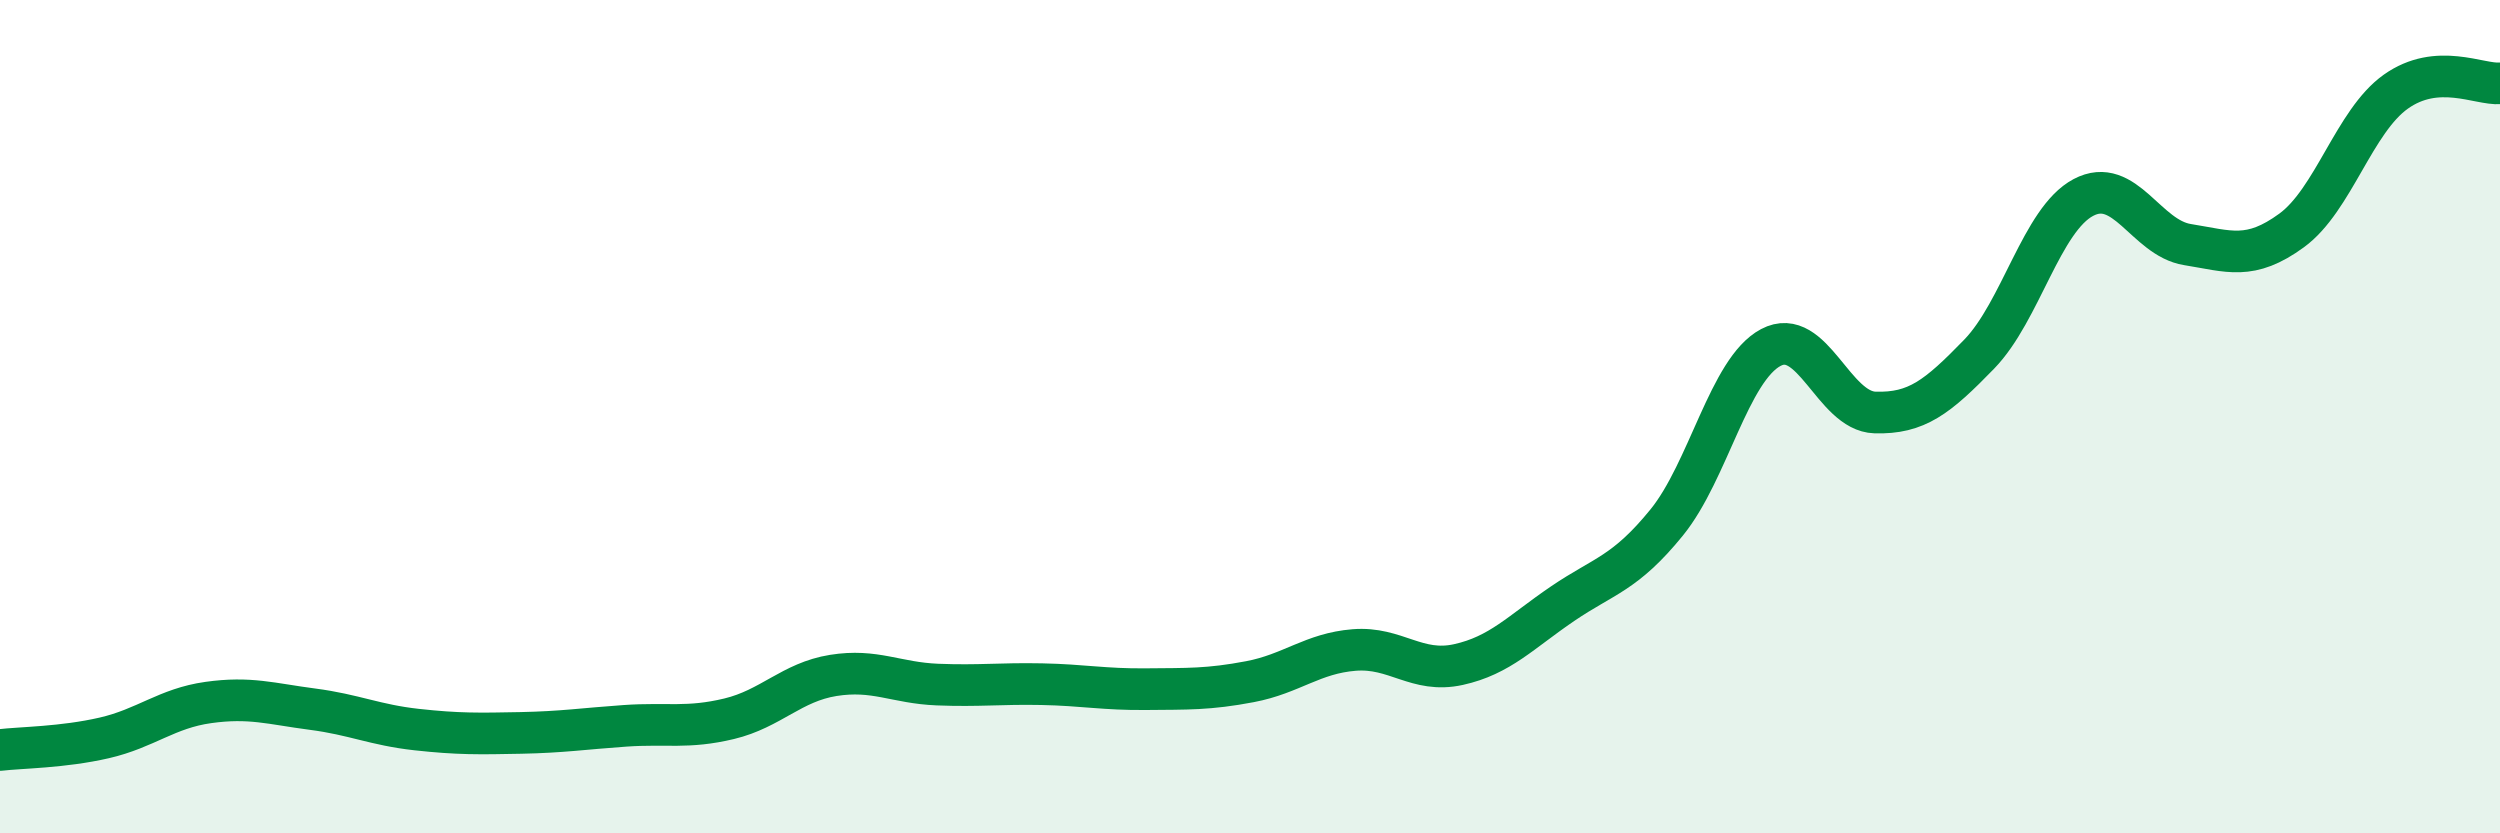
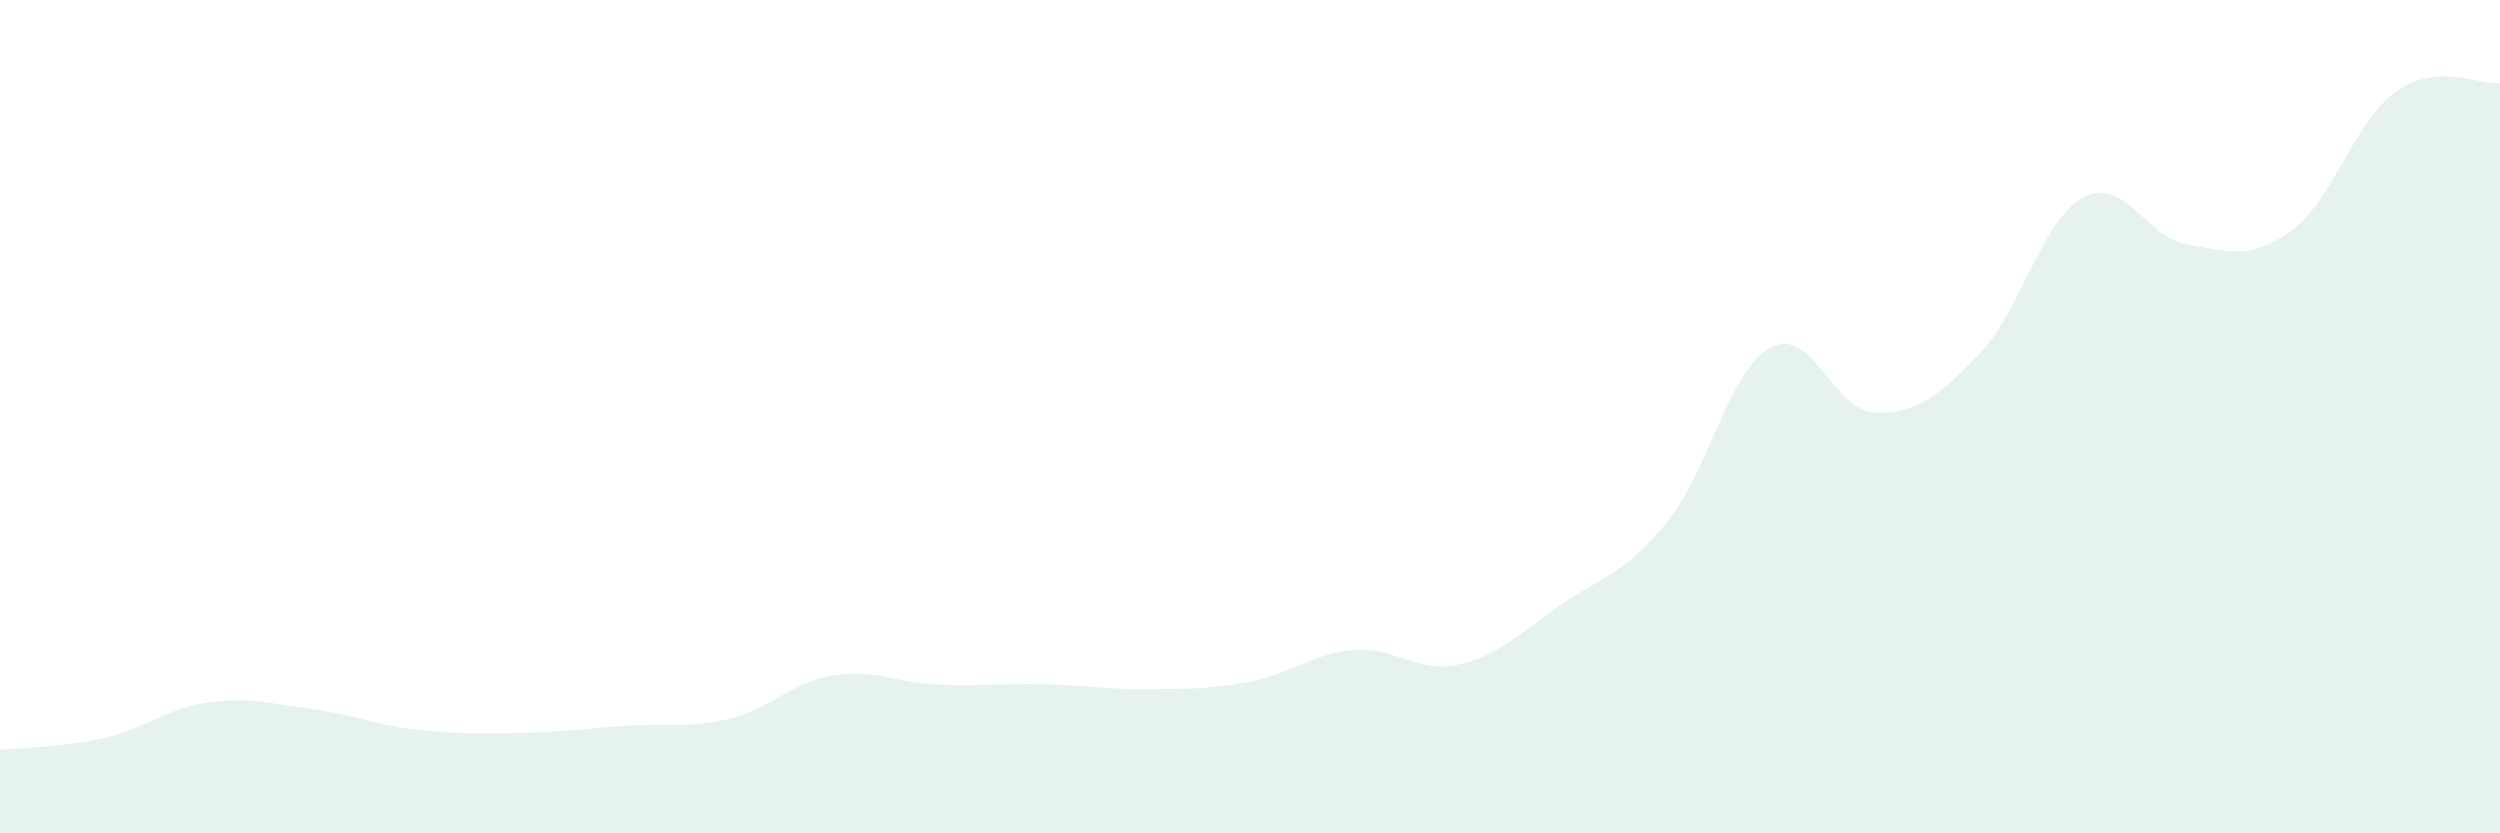
<svg xmlns="http://www.w3.org/2000/svg" width="60" height="20" viewBox="0 0 60 20">
  <path d="M 0,18 C 0.5,17.94 1.5,17.94 2.5,17.71 C 3.5,17.48 4,17 5,16.86 C 6,16.72 6.5,16.89 7.5,17.02 C 8.5,17.15 9,17.4 10,17.51 C 11,17.62 11.5,17.61 12.5,17.59 C 13.5,17.57 14,17.49 15,17.42 C 16,17.35 16.5,17.49 17.5,17.25 C 18.5,17.01 19,16.37 20,16.21 C 21,16.05 21.5,16.39 22.5,16.43 C 23.5,16.47 24,16.4 25,16.42 C 26,16.44 26.5,16.55 27.5,16.54 C 28.5,16.53 29,16.55 30,16.36 C 31,16.17 31.5,15.68 32.5,15.6 C 33.5,15.52 34,16.17 35,15.95 C 36,15.73 36.5,15.17 37.5,14.49 C 38.5,13.81 39,13.77 40,12.54 C 41,11.31 41.5,8.87 42.5,8.34 C 43.5,7.81 44,9.87 45,9.9 C 46,9.93 46.5,9.53 47.5,8.5 C 48.5,7.47 49,5.27 50,4.74 C 51,4.21 51.5,5.71 52.5,5.87 C 53.5,6.03 54,6.26 55,5.53 C 56,4.8 56.5,2.91 57.5,2.2 C 58.5,1.49 59.5,2.04 60,2L60 20L0 20Z" fill="#008740" opacity="0.1" stroke-linecap="round" stroke-linejoin="round" />
-   <path d="M 0,18 C 0.5,17.94 1.5,17.94 2.5,17.71 C 3.5,17.48 4,17 5,16.86 C 6,16.72 6.5,16.89 7.5,17.02 C 8.5,17.15 9,17.4 10,17.51 C 11,17.62 11.5,17.61 12.5,17.59 C 13.5,17.57 14,17.49 15,17.42 C 16,17.35 16.5,17.49 17.5,17.25 C 18.5,17.01 19,16.37 20,16.21 C 21,16.05 21.5,16.39 22.5,16.43 C 23.5,16.47 24,16.4 25,16.42 C 26,16.44 26.5,16.55 27.5,16.54 C 28.5,16.53 29,16.55 30,16.36 C 31,16.17 31.5,15.68 32.5,15.6 C 33.5,15.52 34,16.17 35,15.95 C 36,15.73 36.5,15.17 37.5,14.49 C 38.5,13.81 39,13.77 40,12.54 C 41,11.31 41.5,8.87 42.5,8.34 C 43.5,7.81 44,9.87 45,9.9 C 46,9.93 46.5,9.53 47.5,8.5 C 48.5,7.47 49,5.27 50,4.74 C 51,4.21 51.5,5.71 52.5,5.87 C 53.5,6.03 54,6.26 55,5.53 C 56,4.8 56.5,2.91 57.5,2.2 C 58.5,1.49 59.5,2.04 60,2" stroke="#008740" stroke-width="1" fill="none" stroke-linecap="round" stroke-linejoin="round" />
</svg>